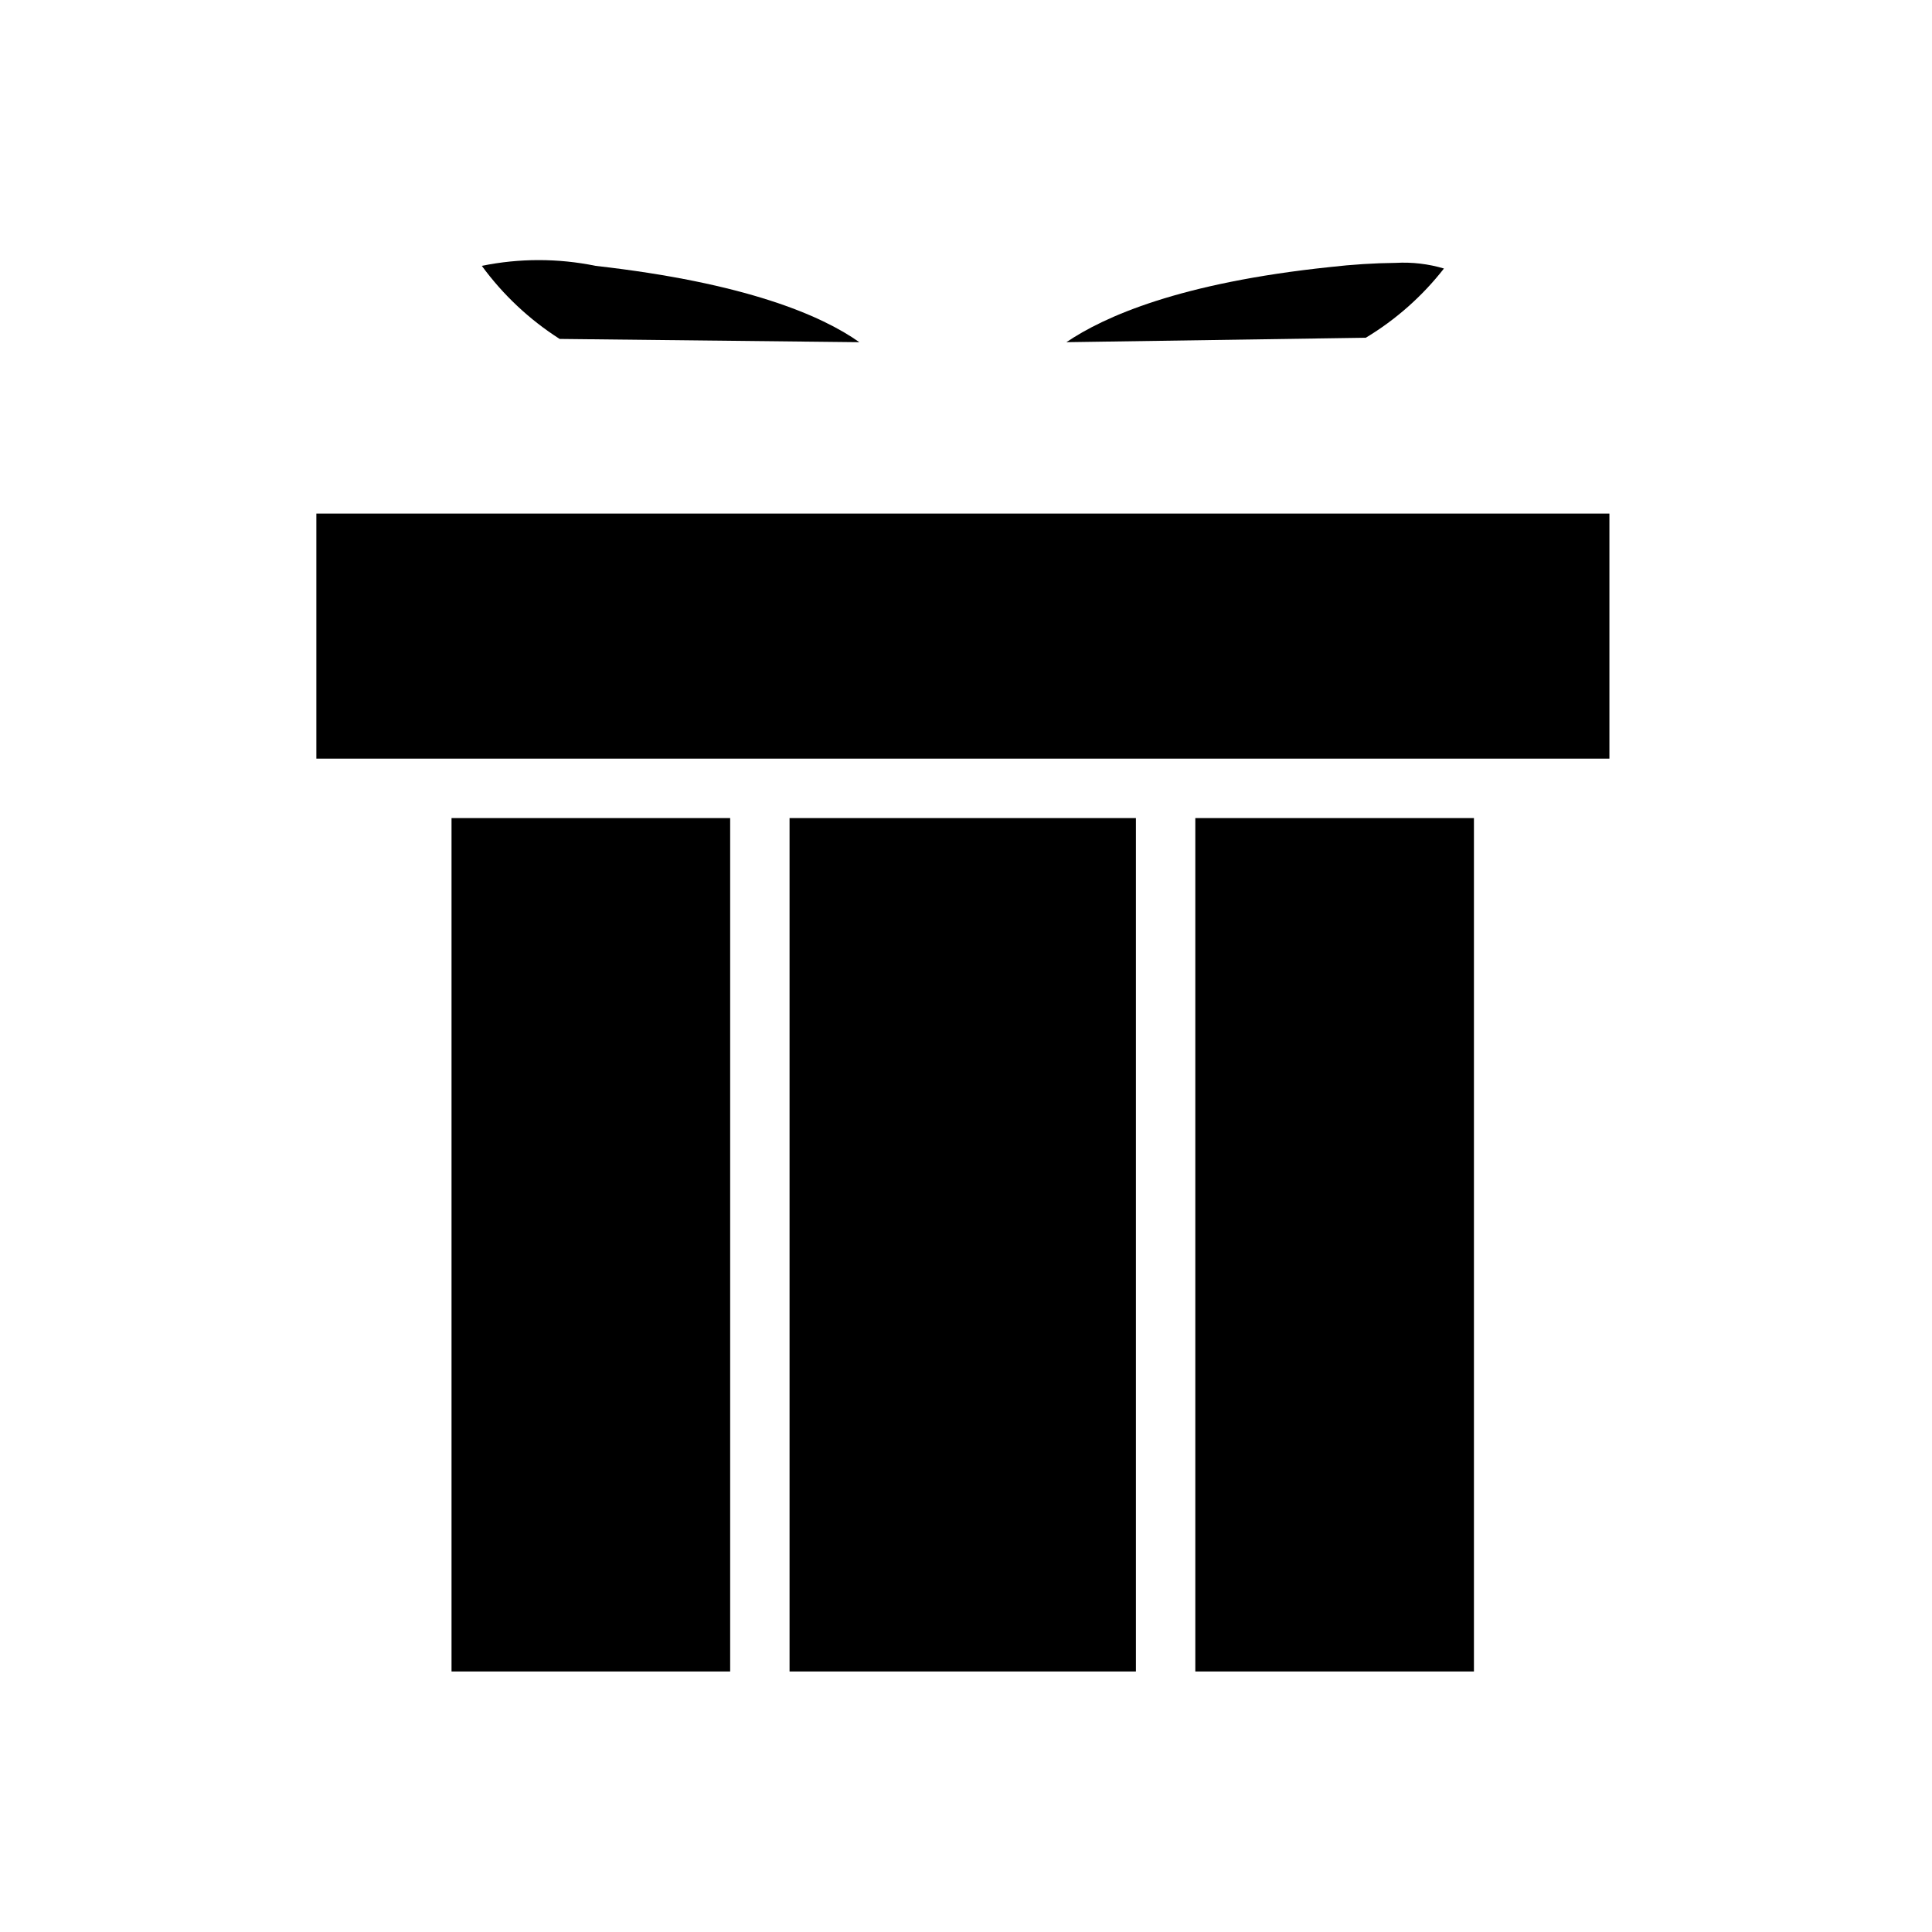
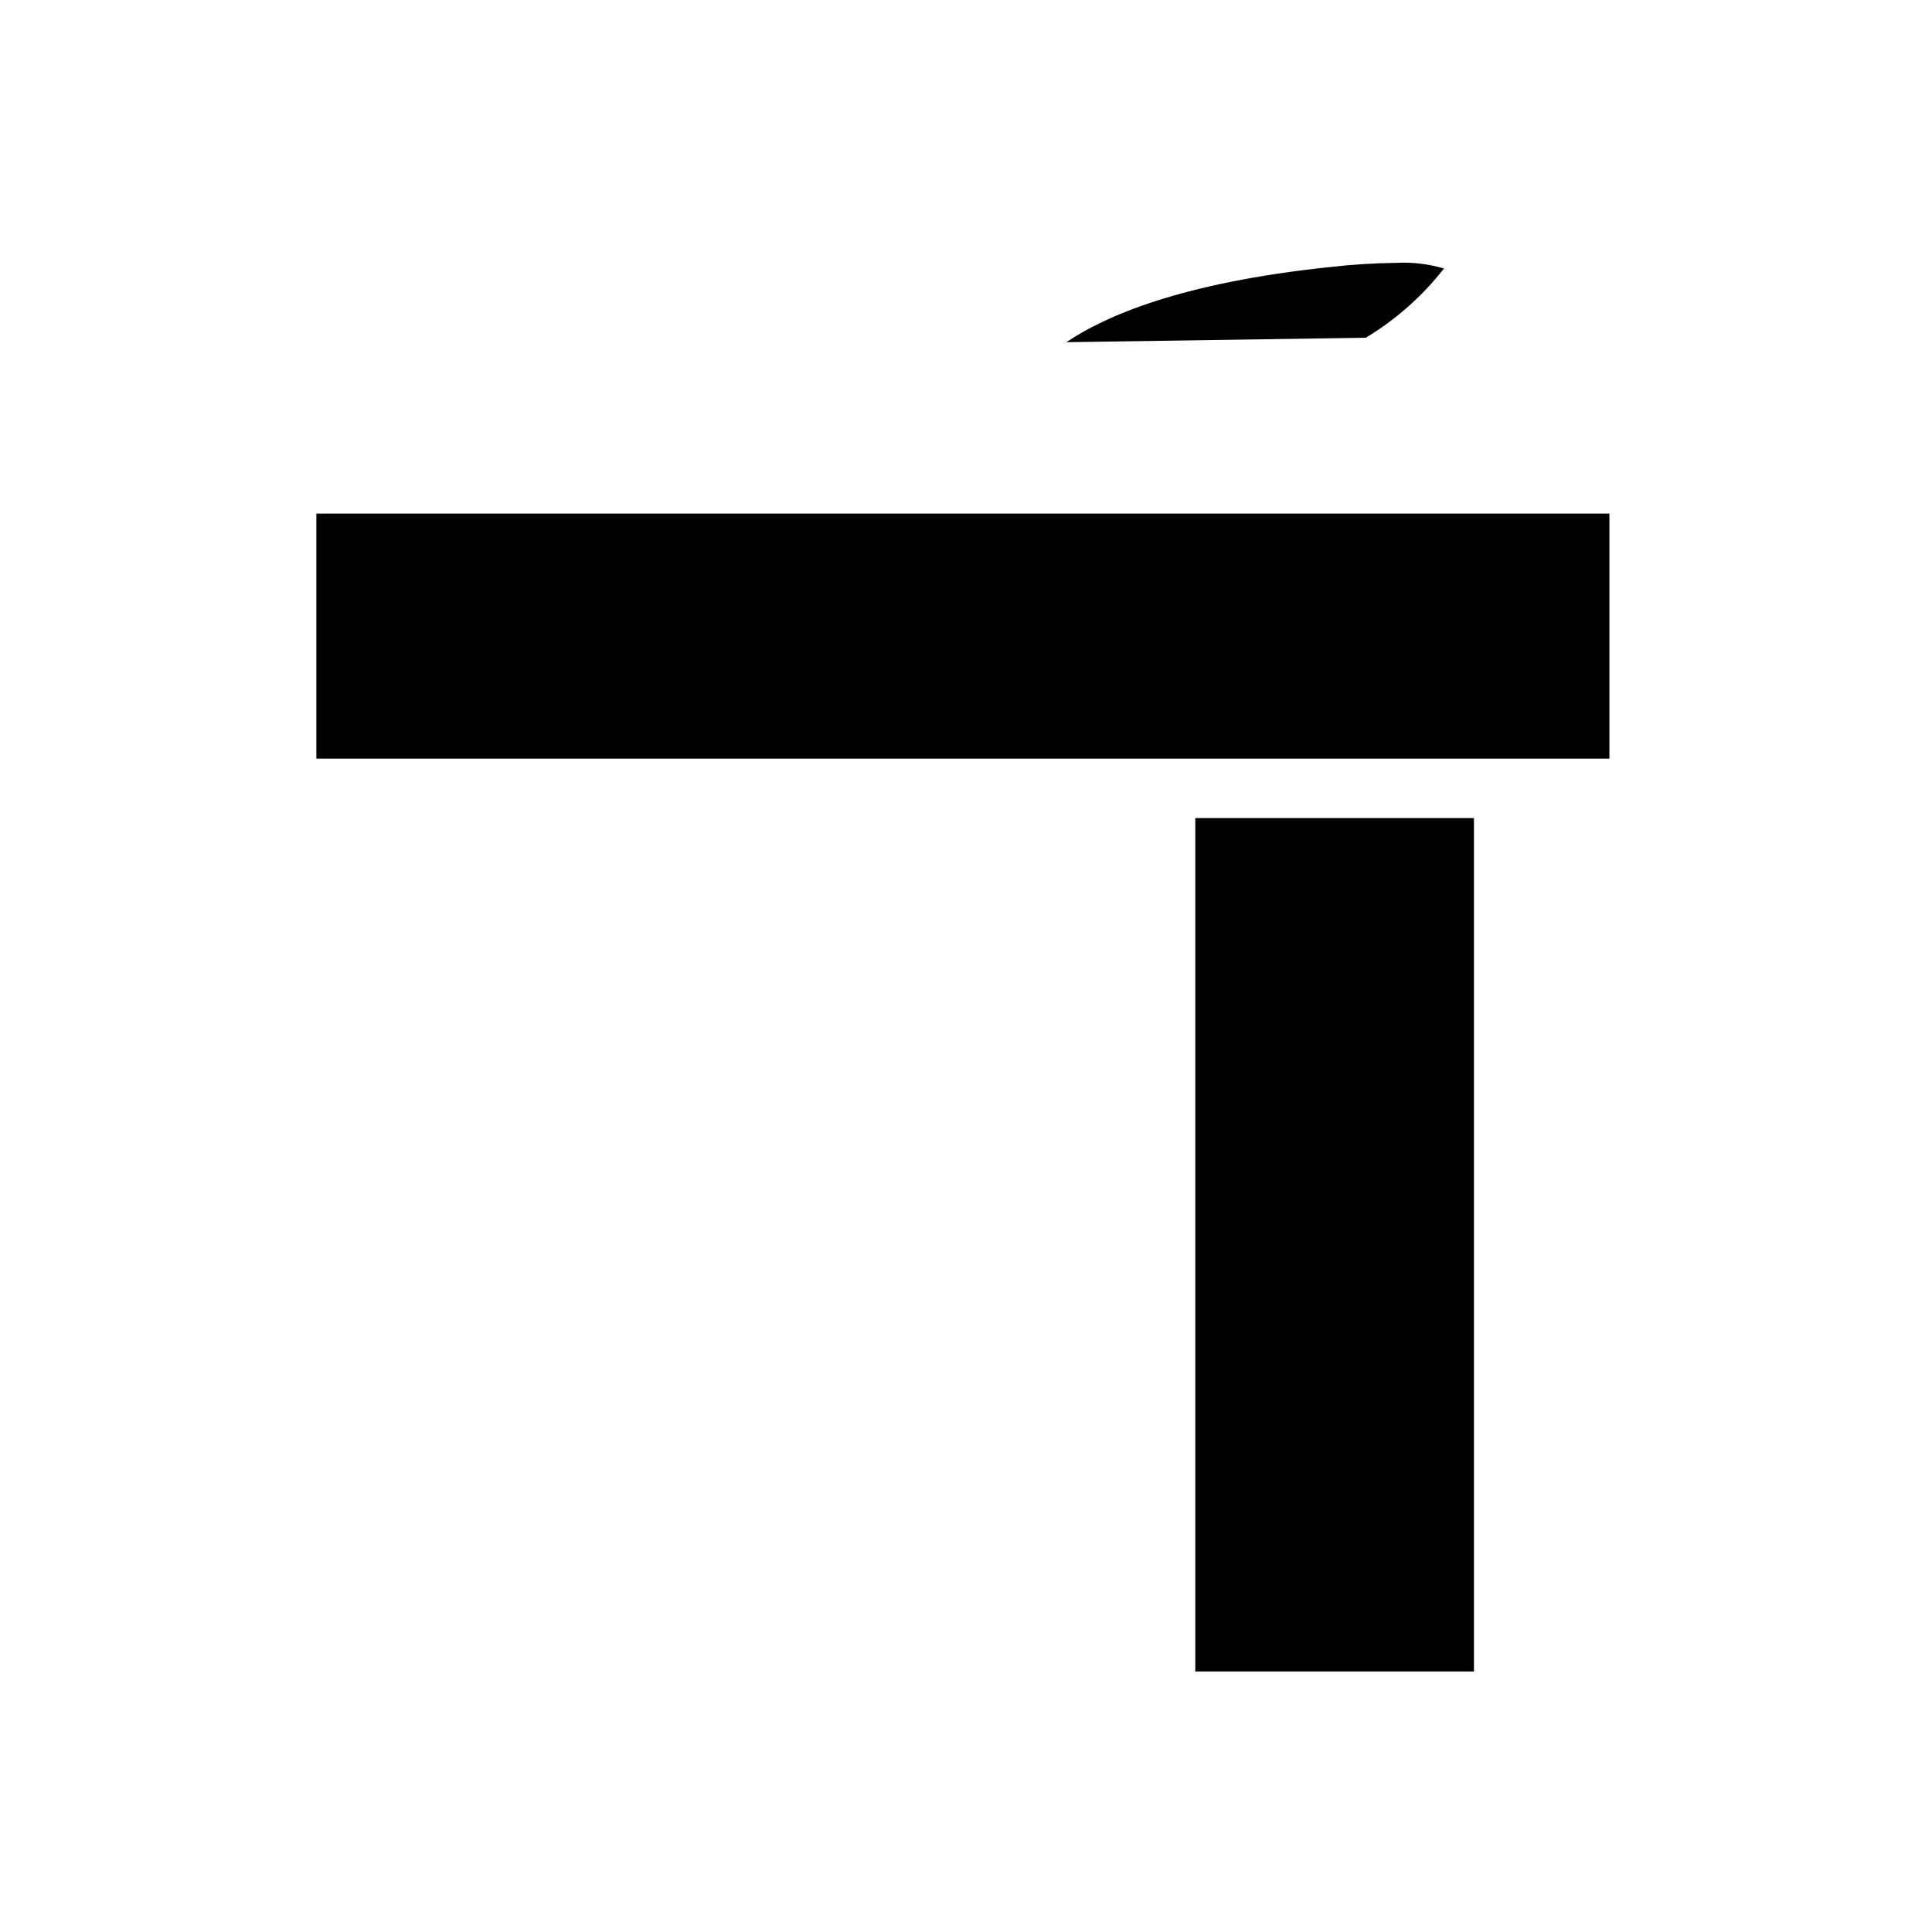
<svg xmlns="http://www.w3.org/2000/svg" fill="#000000" width="800px" height="800px" version="1.1" viewBox="144 144 512 512">
  <g>
    <path d="m526.66 215.16c-4.133-1.23-8.449-1.738-12.754-1.496-5.812 0.066-11.621 0.434-17.398 1.102-39.832 4.172-59.906 13.148-69.902 19.918l79.352-1.18v-0.004c7.965-4.797 14.98-11.012 20.703-18.34z" />
-     <path d="m263.66 360.8h73.84v226.16h-73.84z" />
    <path d="m460.77 360.8h73.84v226.16h-73.84z" />
-     <path d="m353.24 360.8h91.789v226.16h-91.789z" />
-     <path d="m292.31 233.82 79.43 0.867c-9.996-7.086-30.148-15.742-69.902-20.23v-0.004c-9.949-2.031-20.203-2.031-30.152 0 5.613 7.68 12.609 14.246 20.625 19.367z" />
    <path d="m227.84 345.05h342.67v-64.941h-342.67z" />
  </g>
</svg>